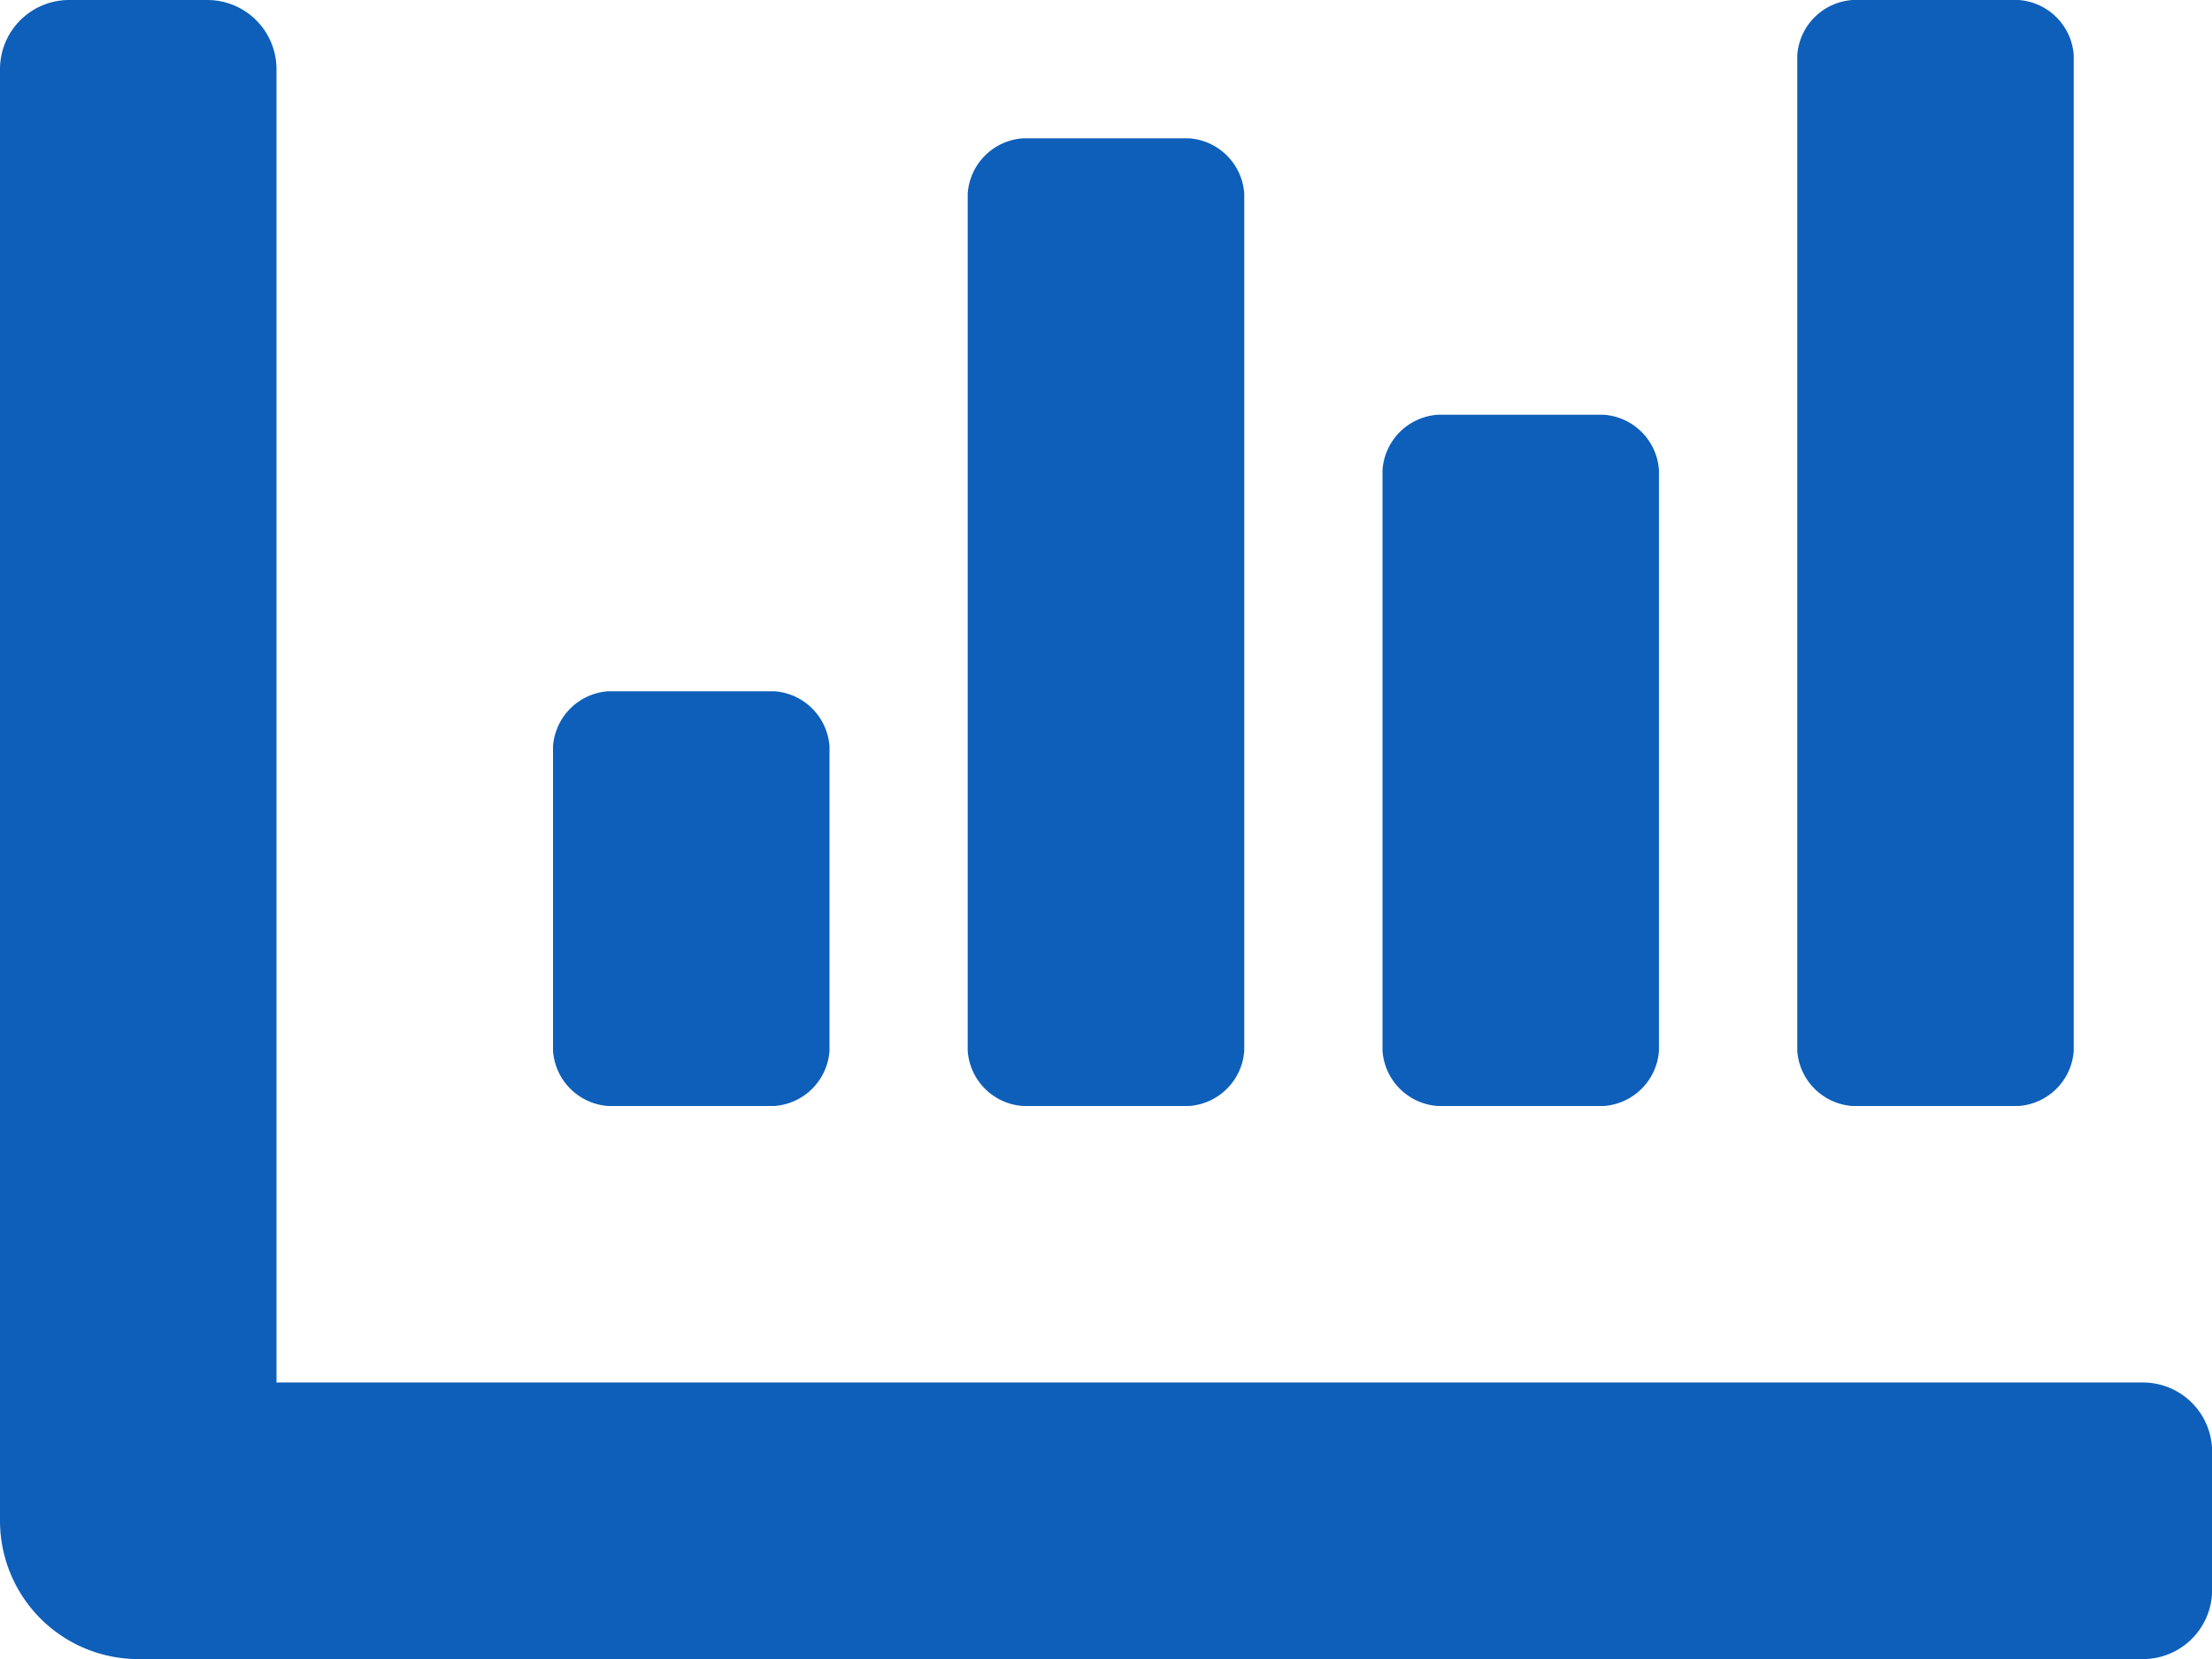
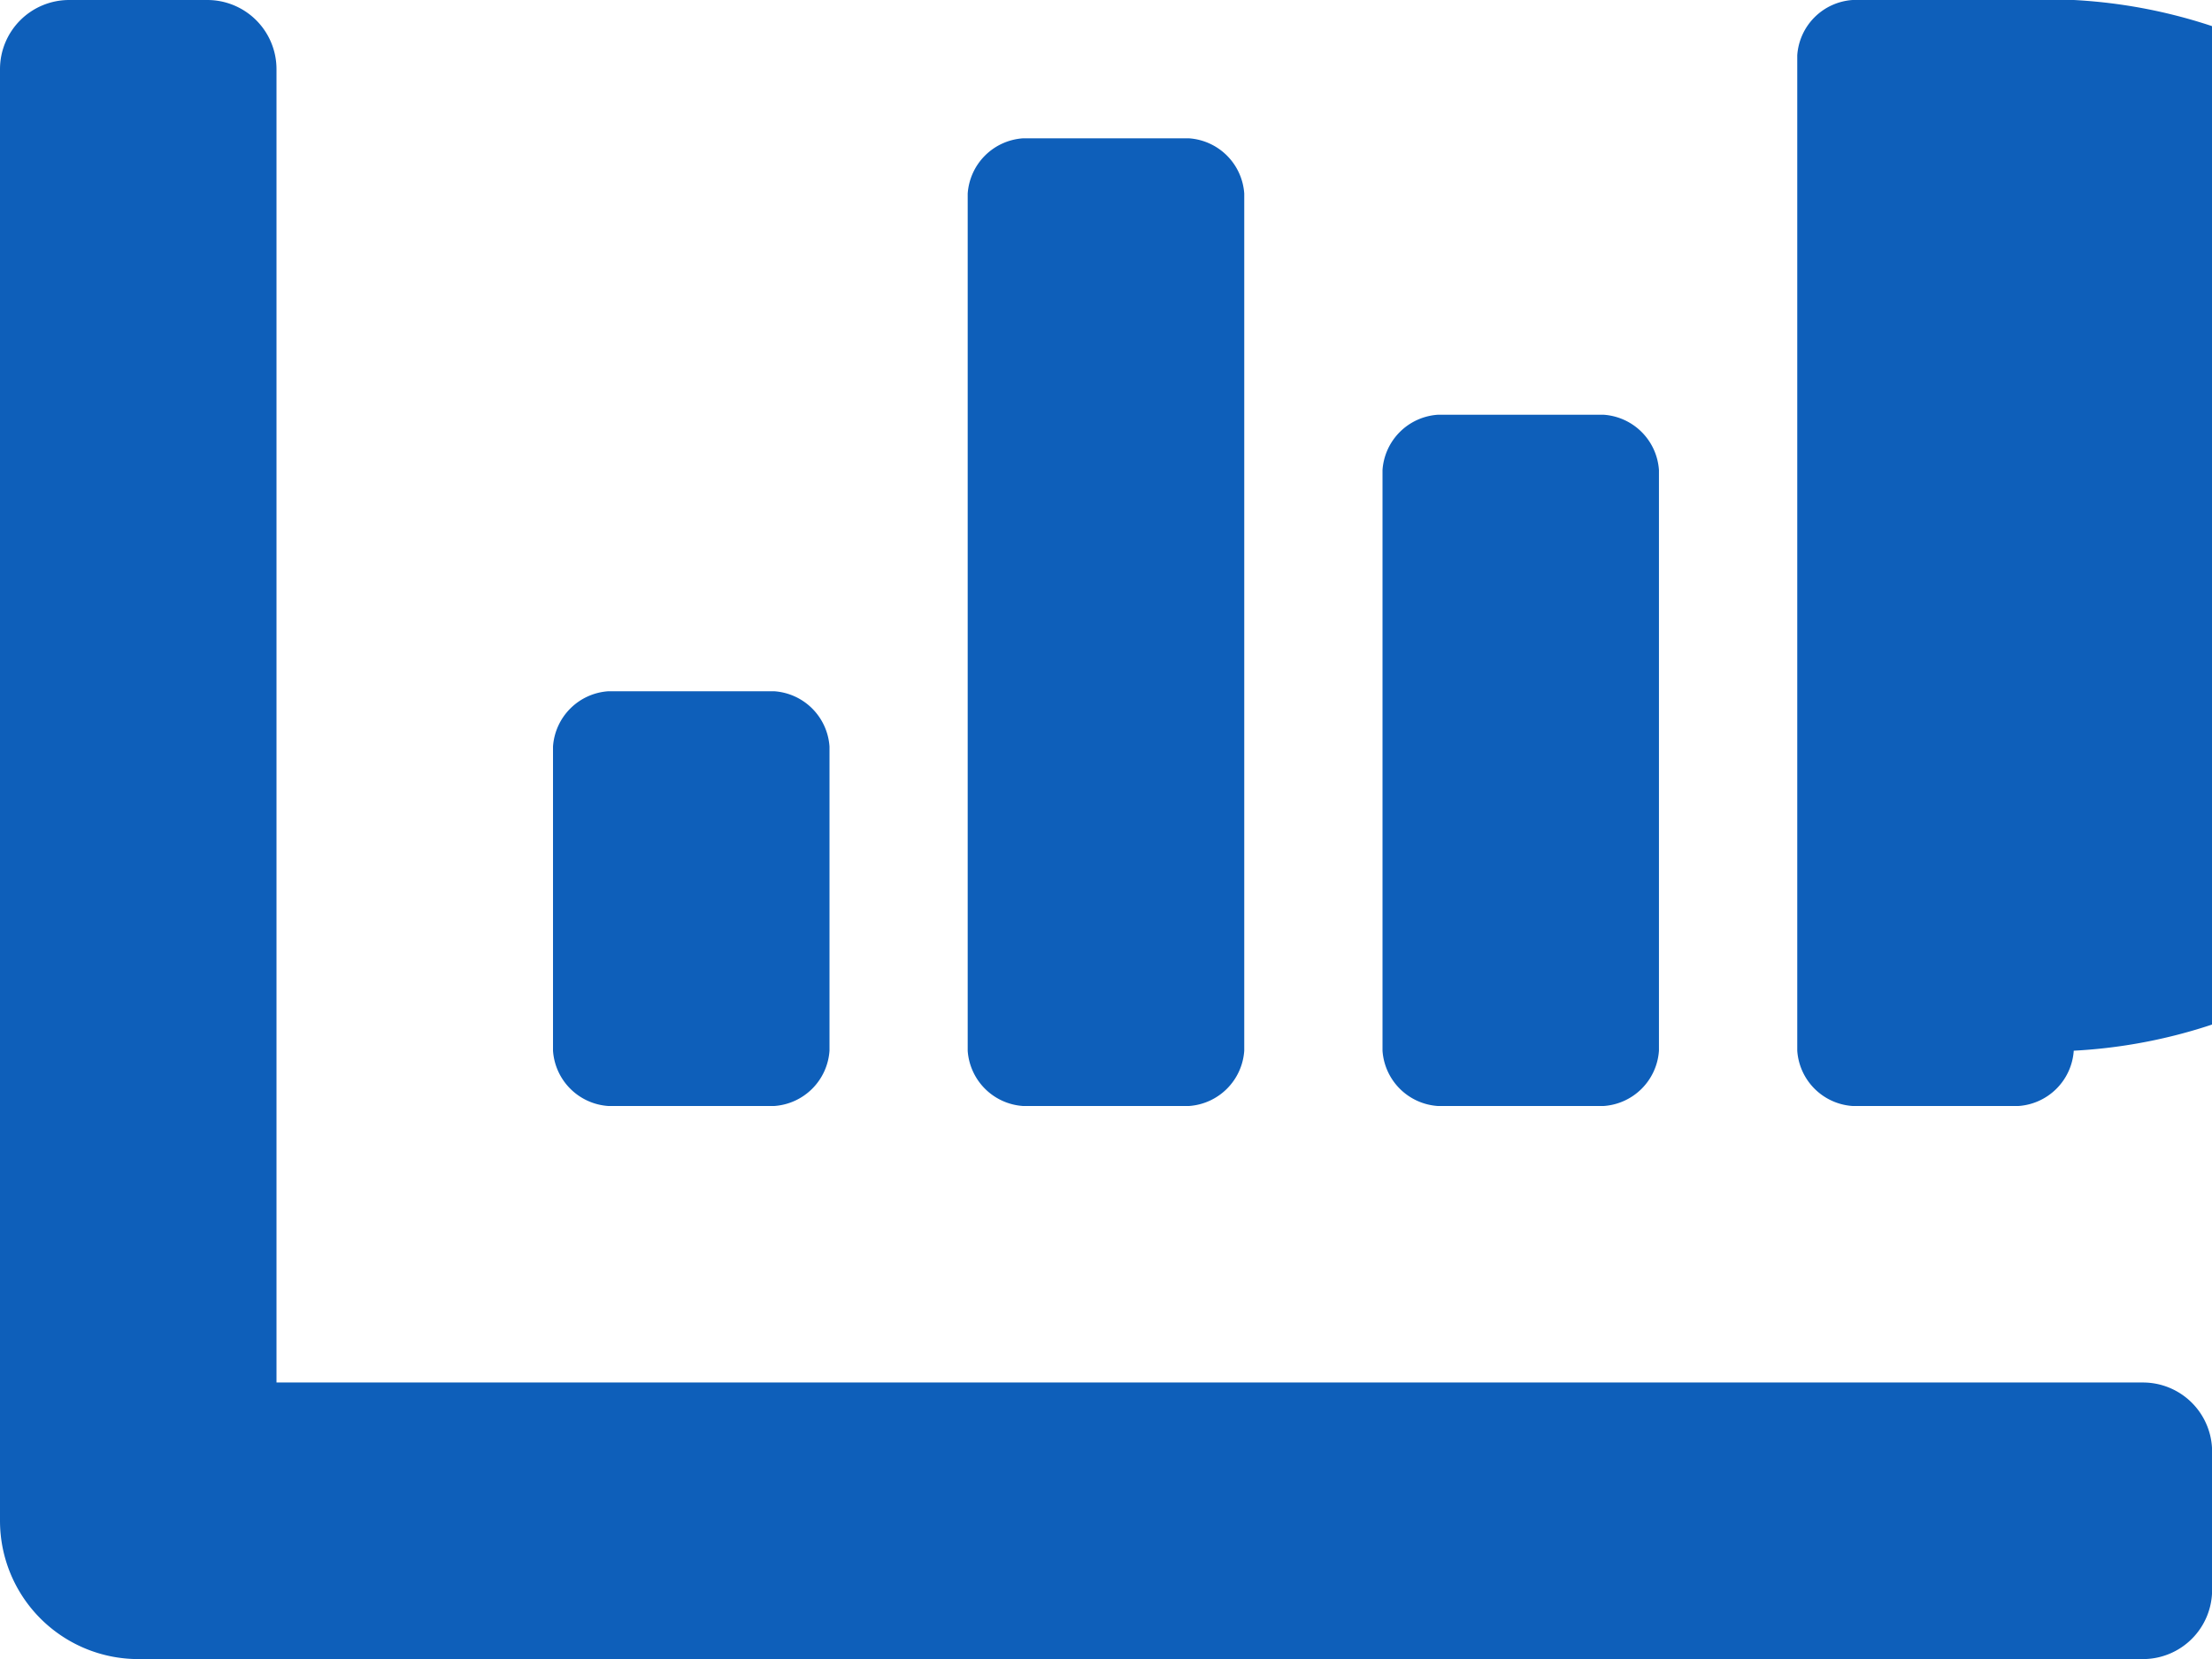
<svg xmlns="http://www.w3.org/2000/svg" width="153.522" height="115.142" viewBox="0 0 153.522 115.142">
-   <path id="Icon_awesome-chart-bar" data-name="Icon awesome-chart-bar" d="M99.79,81.261H111.3a4.127,4.127,0,0,0,3.838-3.838v-40.3a4.127,4.127,0,0,0-3.838-3.838H99.79a4.127,4.127,0,0,0-3.838,3.838v40.3A4.127,4.127,0,0,0,99.79,81.261Zm28.785,0h11.514a4.127,4.127,0,0,0,3.838-3.838V8.338A4.127,4.127,0,0,0,140.089,4.5H128.575a4.127,4.127,0,0,0-3.838,3.838V77.423A4.127,4.127,0,0,0,128.575,81.261Zm-86.356,0H53.733a4.127,4.127,0,0,0,3.838-3.838V56.314a4.127,4.127,0,0,0-3.838-3.838H42.219a4.127,4.127,0,0,0-3.838,3.838V77.423a4.127,4.127,0,0,0,3.838,3.838Zm28.785,0H82.518a4.127,4.127,0,0,0,3.838-3.838V17.933A4.127,4.127,0,0,0,82.518,14.1H71a4.127,4.127,0,0,0-3.838,3.838v59.49A4.127,4.127,0,0,0,71,81.261Zm77.721,19.19H19.19V9.3a4.8,4.8,0,0,0-4.8-4.8H4.8A4.8,4.8,0,0,0,0,9.3V110.047a9.6,9.6,0,0,0,9.6,9.6h139.13a4.8,4.8,0,0,0,4.8-4.8v-9.6A4.8,4.8,0,0,0,148.725,100.451Z" transform="translate(0 -4.5)" fill="#0e5fba" />
+   <path id="Icon_awesome-chart-bar" data-name="Icon awesome-chart-bar" d="M99.79,81.261H111.3a4.127,4.127,0,0,0,3.838-3.838v-40.3a4.127,4.127,0,0,0-3.838-3.838H99.79a4.127,4.127,0,0,0-3.838,3.838v40.3A4.127,4.127,0,0,0,99.79,81.261Zm28.785,0h11.514a4.127,4.127,0,0,0,3.838-3.838A4.127,4.127,0,0,0,140.089,4.5H128.575a4.127,4.127,0,0,0-3.838,3.838V77.423A4.127,4.127,0,0,0,128.575,81.261Zm-86.356,0H53.733a4.127,4.127,0,0,0,3.838-3.838V56.314a4.127,4.127,0,0,0-3.838-3.838H42.219a4.127,4.127,0,0,0-3.838,3.838V77.423a4.127,4.127,0,0,0,3.838,3.838Zm28.785,0H82.518a4.127,4.127,0,0,0,3.838-3.838V17.933A4.127,4.127,0,0,0,82.518,14.1H71a4.127,4.127,0,0,0-3.838,3.838v59.49A4.127,4.127,0,0,0,71,81.261Zm77.721,19.19H19.19V9.3a4.8,4.8,0,0,0-4.8-4.8H4.8A4.8,4.8,0,0,0,0,9.3V110.047a9.6,9.6,0,0,0,9.6,9.6h139.13a4.8,4.8,0,0,0,4.8-4.8v-9.6A4.8,4.8,0,0,0,148.725,100.451Z" transform="translate(0 -4.5)" fill="#0e5fba" />
</svg>